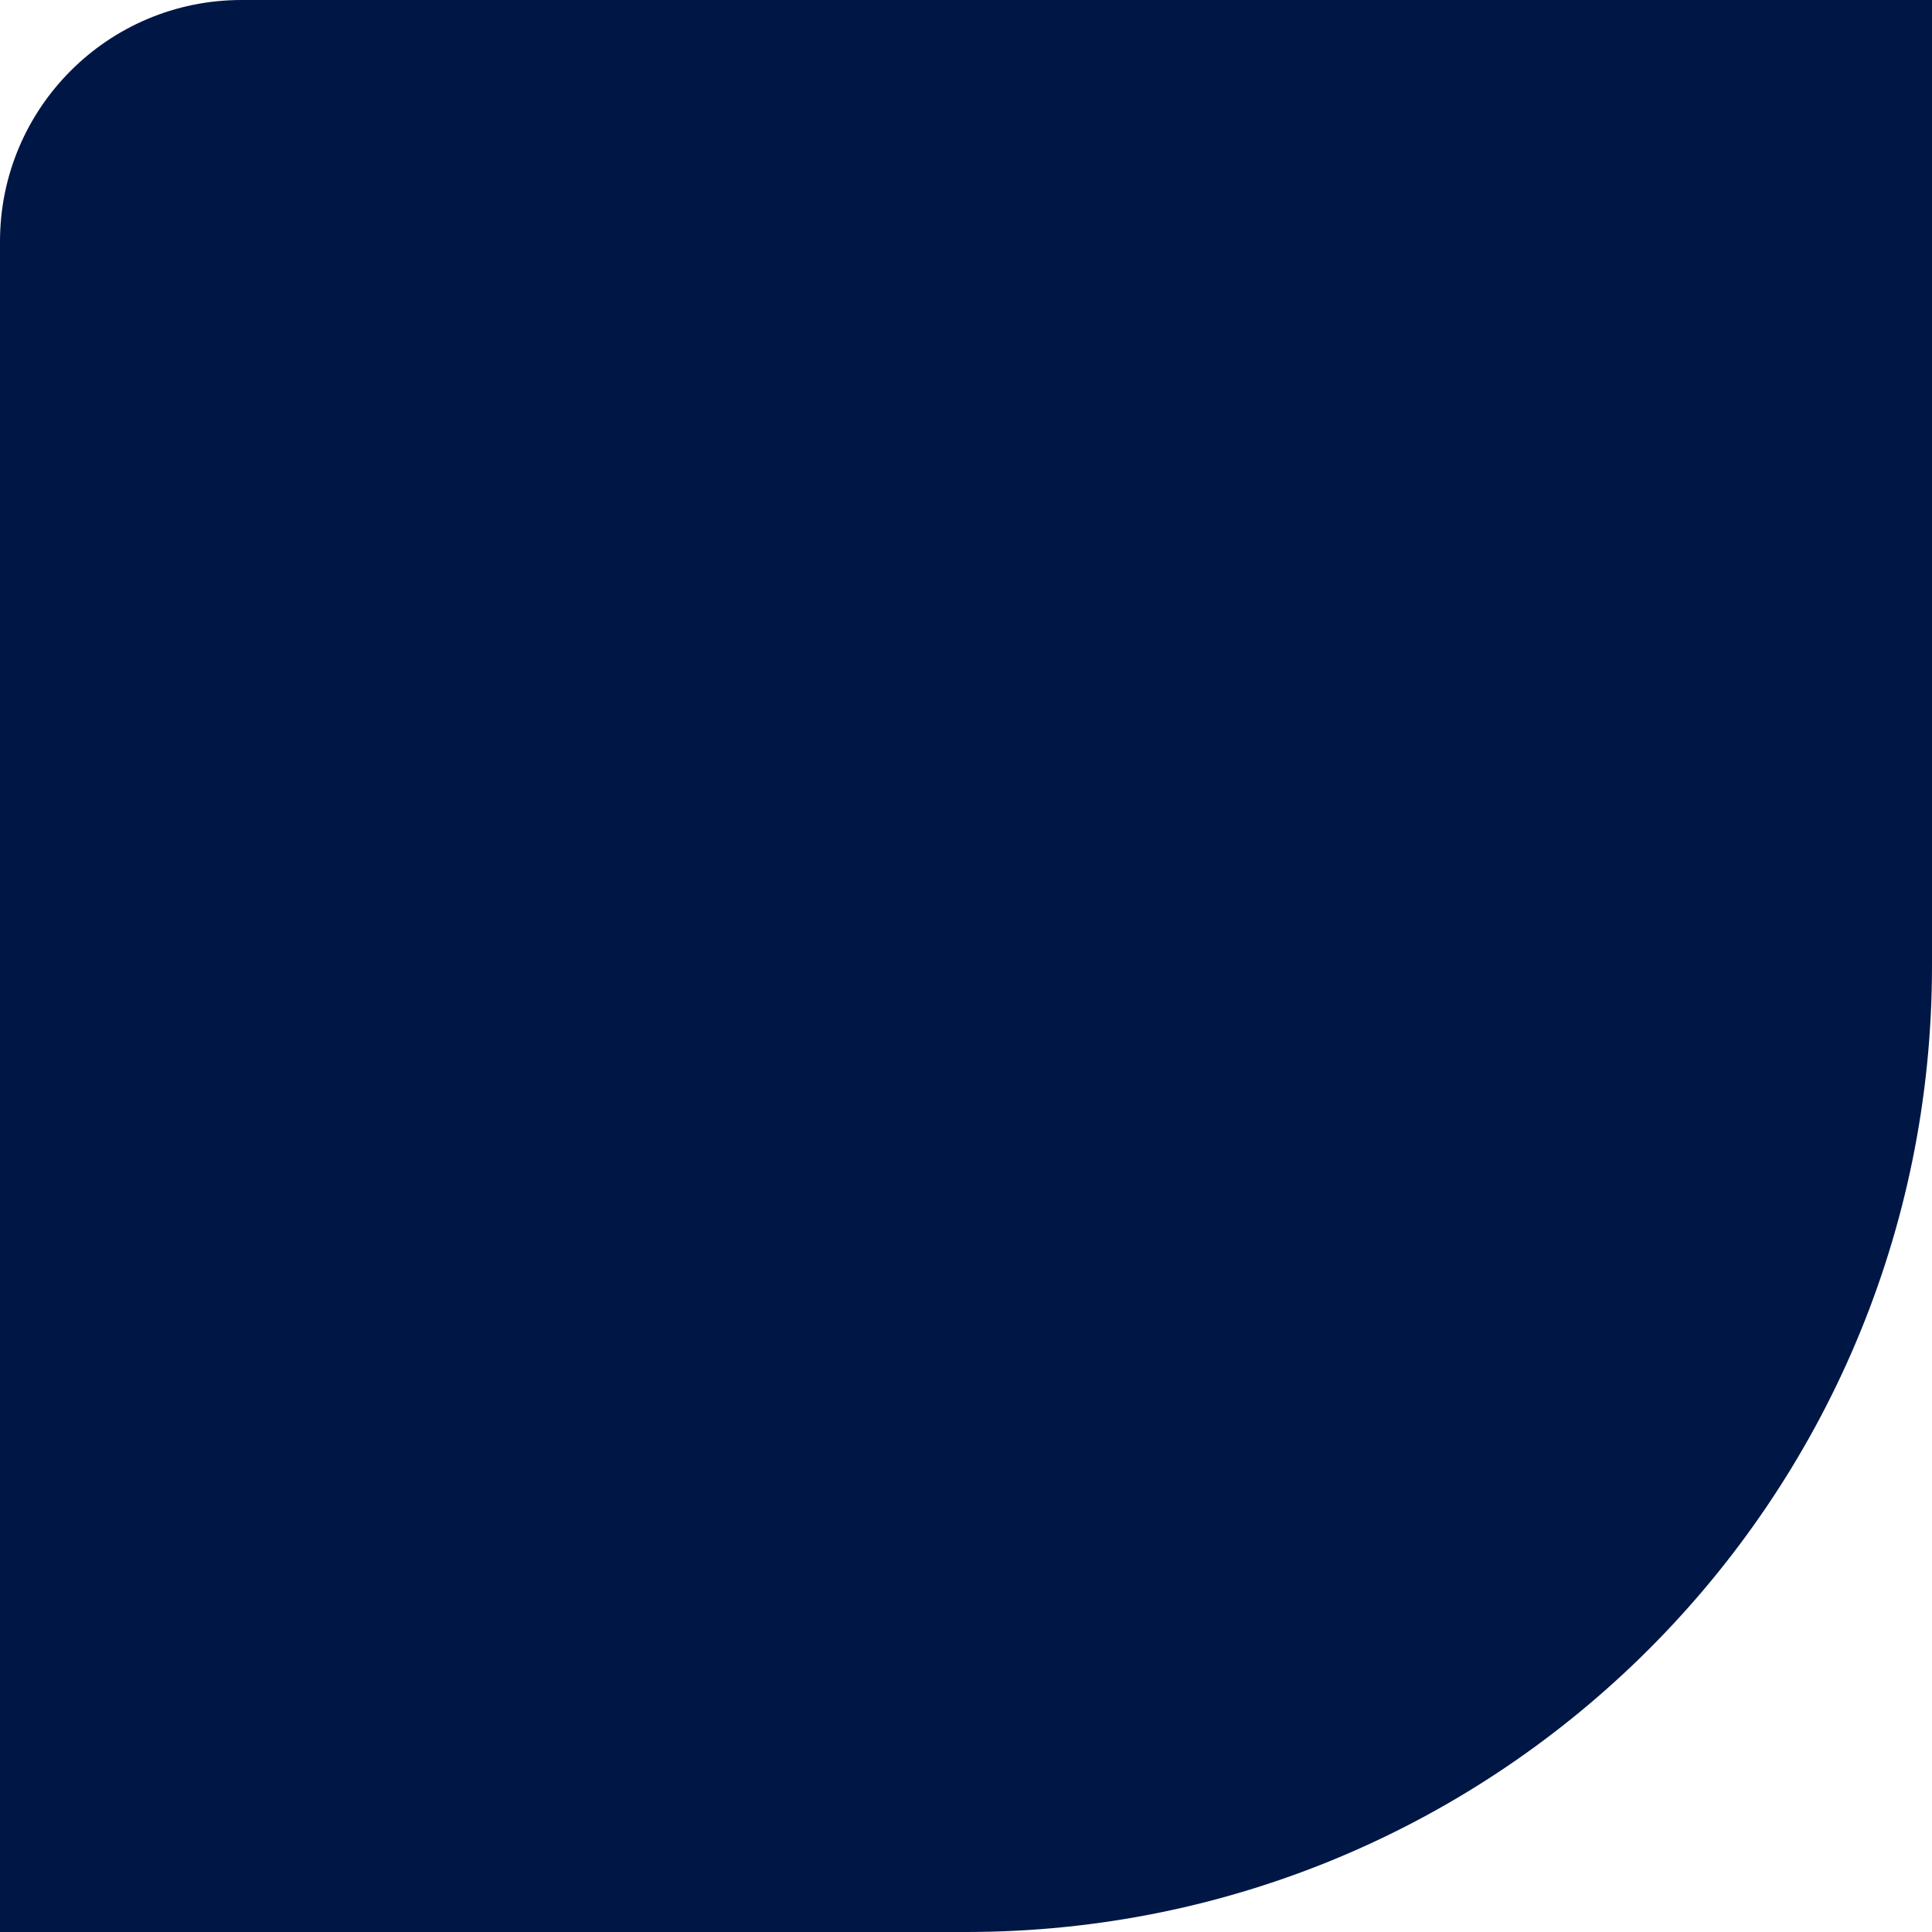
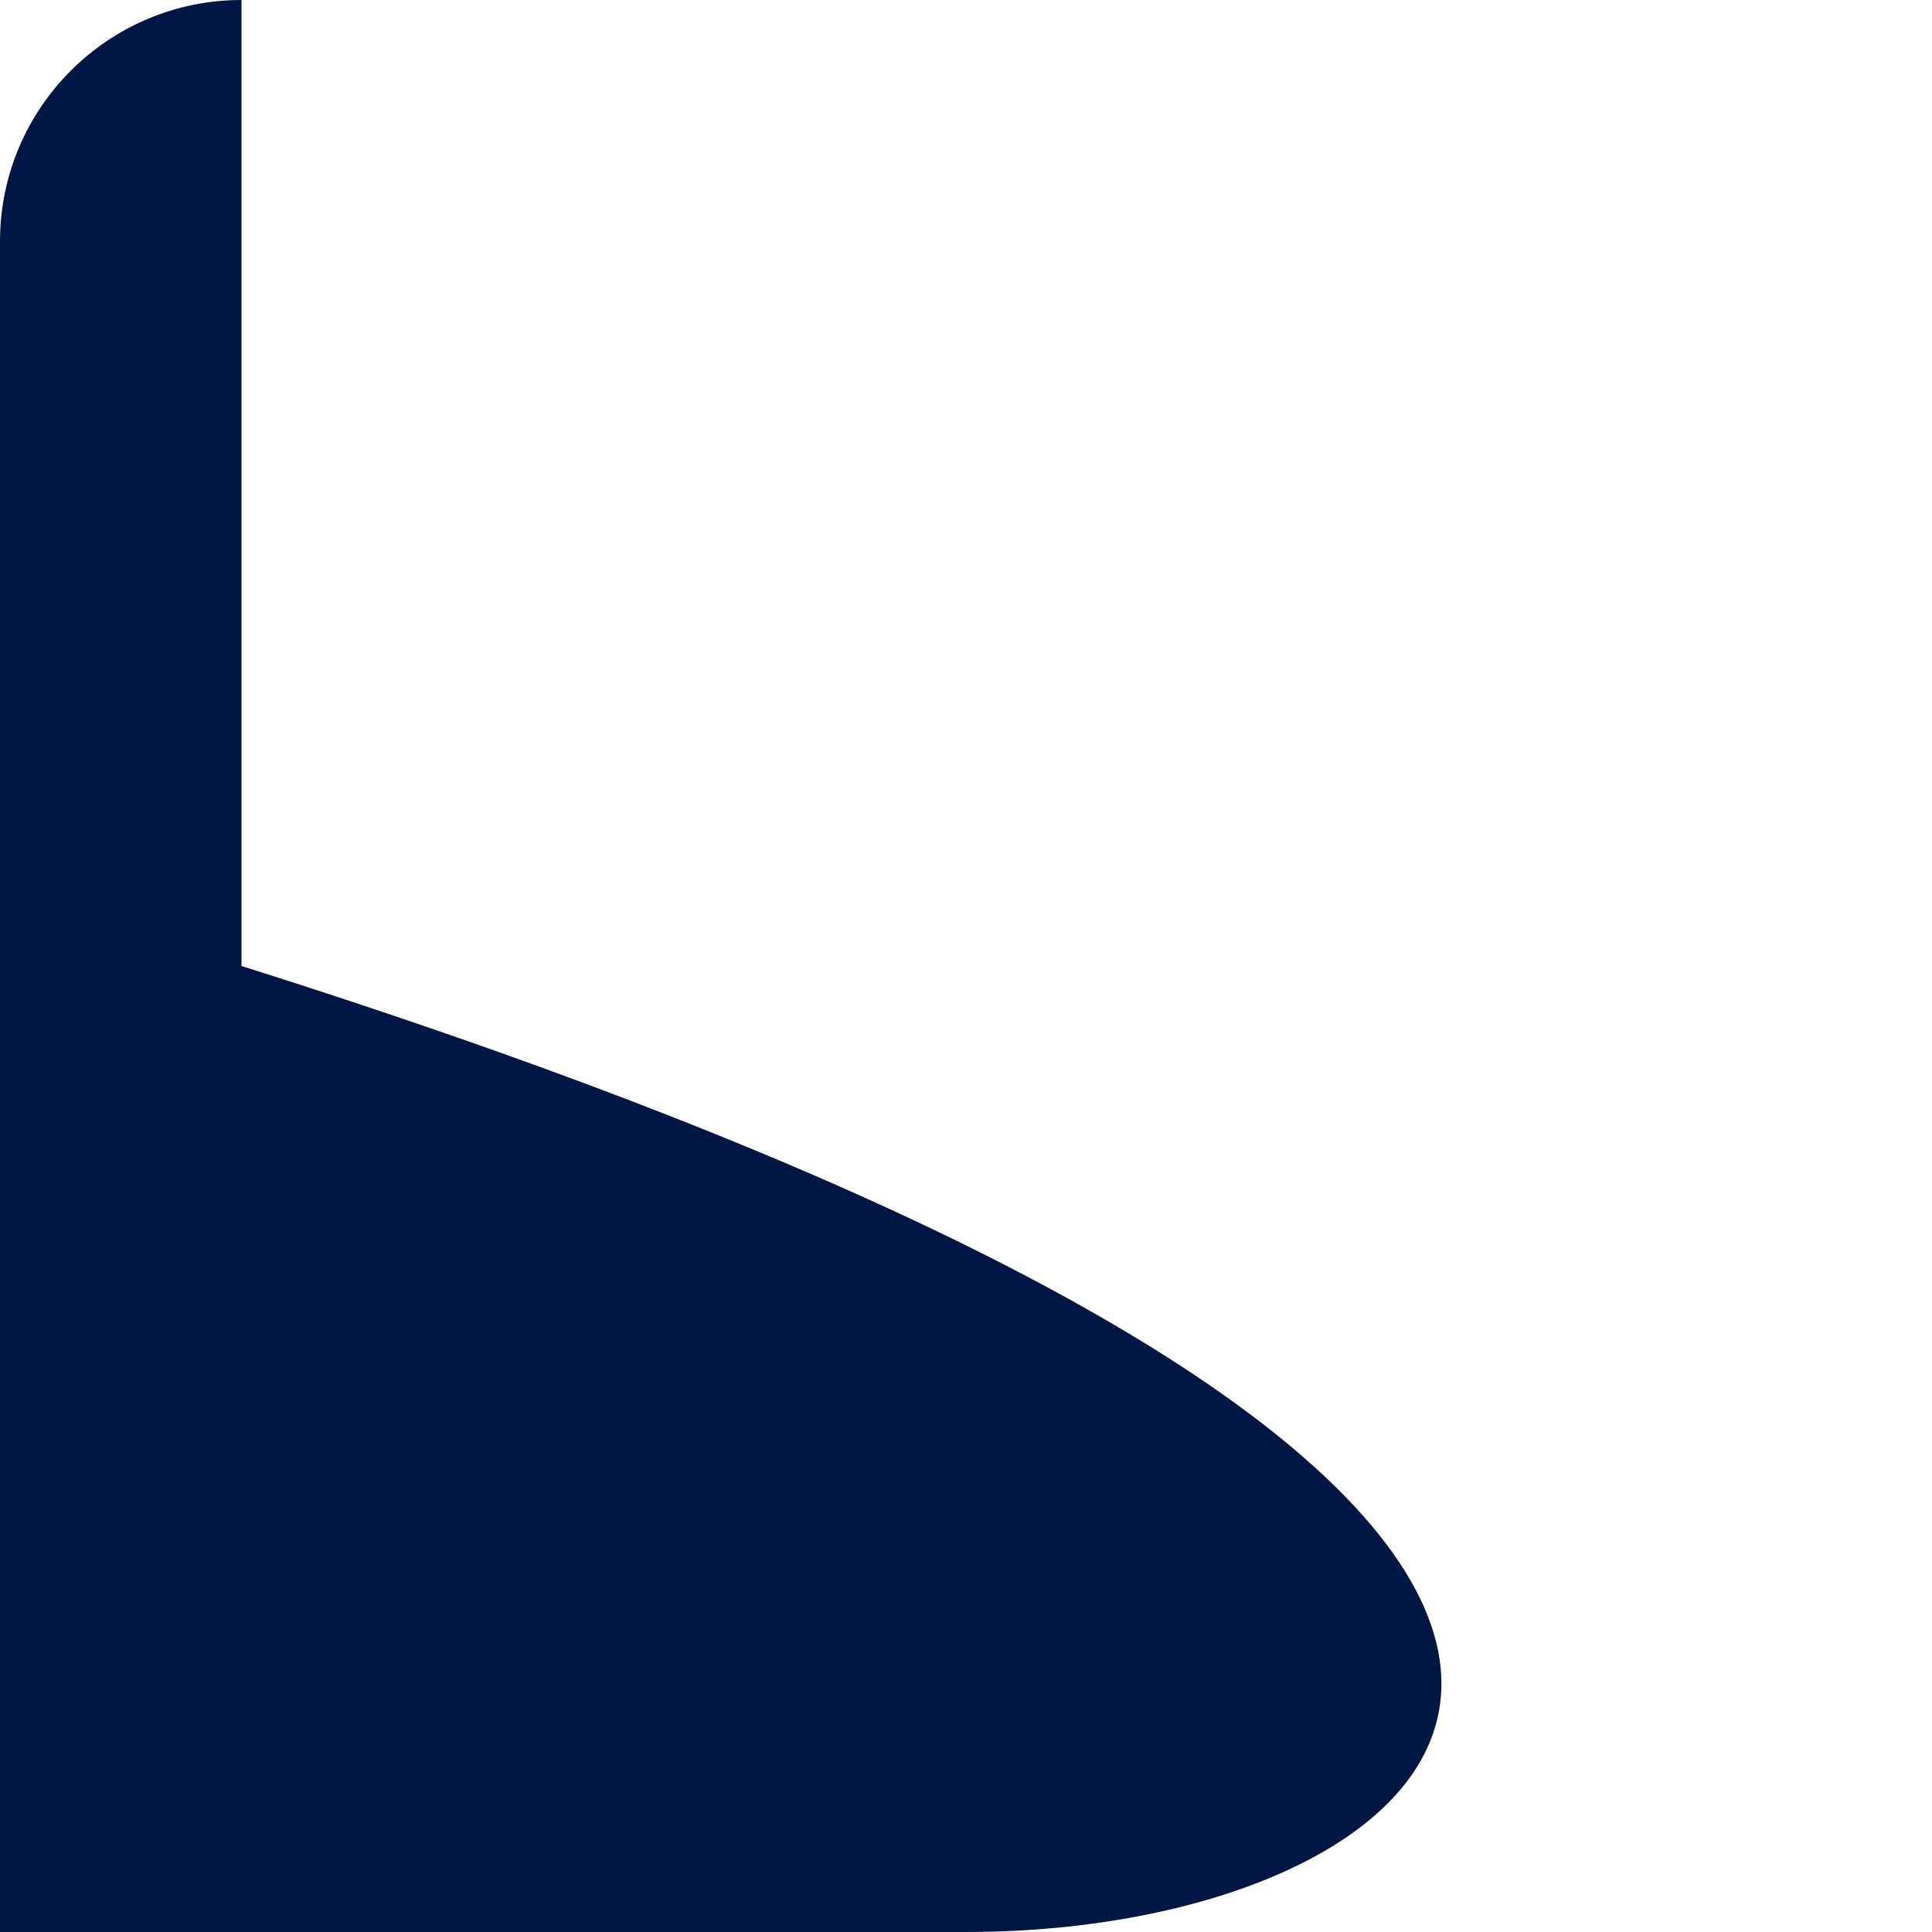
<svg xmlns="http://www.w3.org/2000/svg" width="50" height="50" viewBox="0 0 50 50" fill="none">
-   <path d="M0 6.25C0 2.798 2.798 0 6.25 0H50V25C50 38.807 38.807 50 25 50H0V6.25Z" fill="#001745" />
+   <path d="M0 6.25C0 2.798 2.798 0 6.25 0V25C50 38.807 38.807 50 25 50H0V6.25Z" fill="#001745" />
</svg>